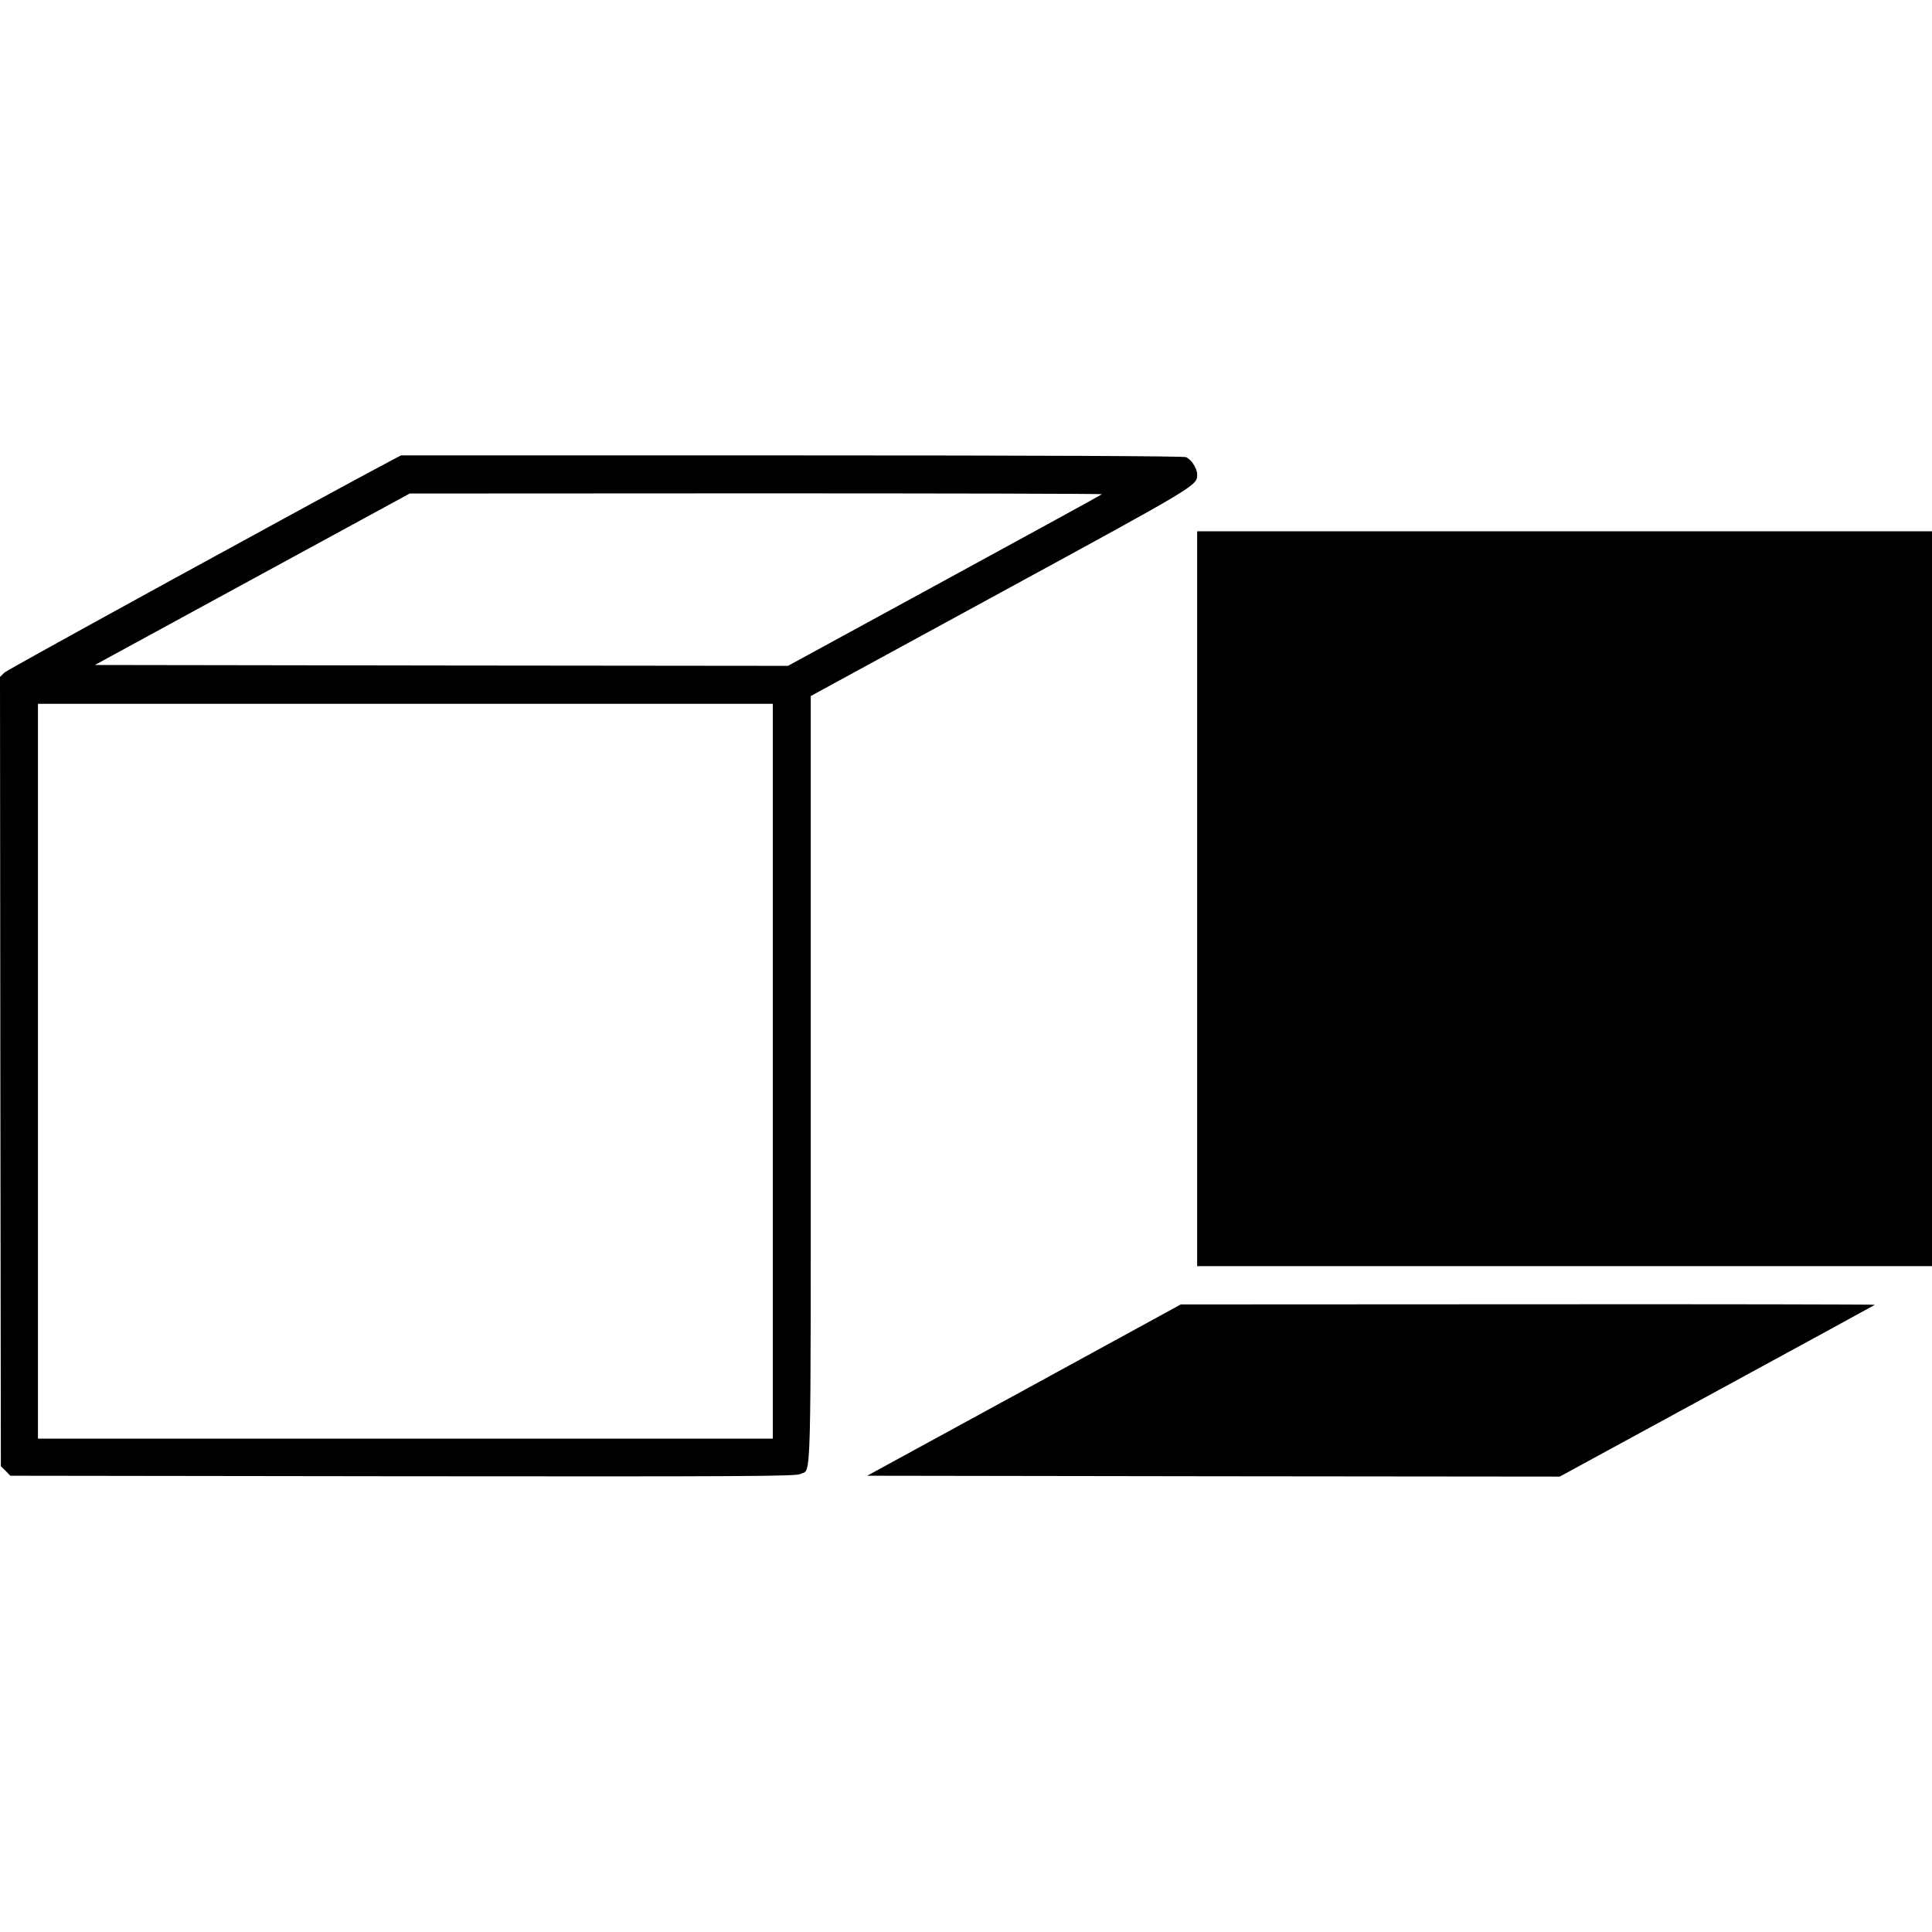
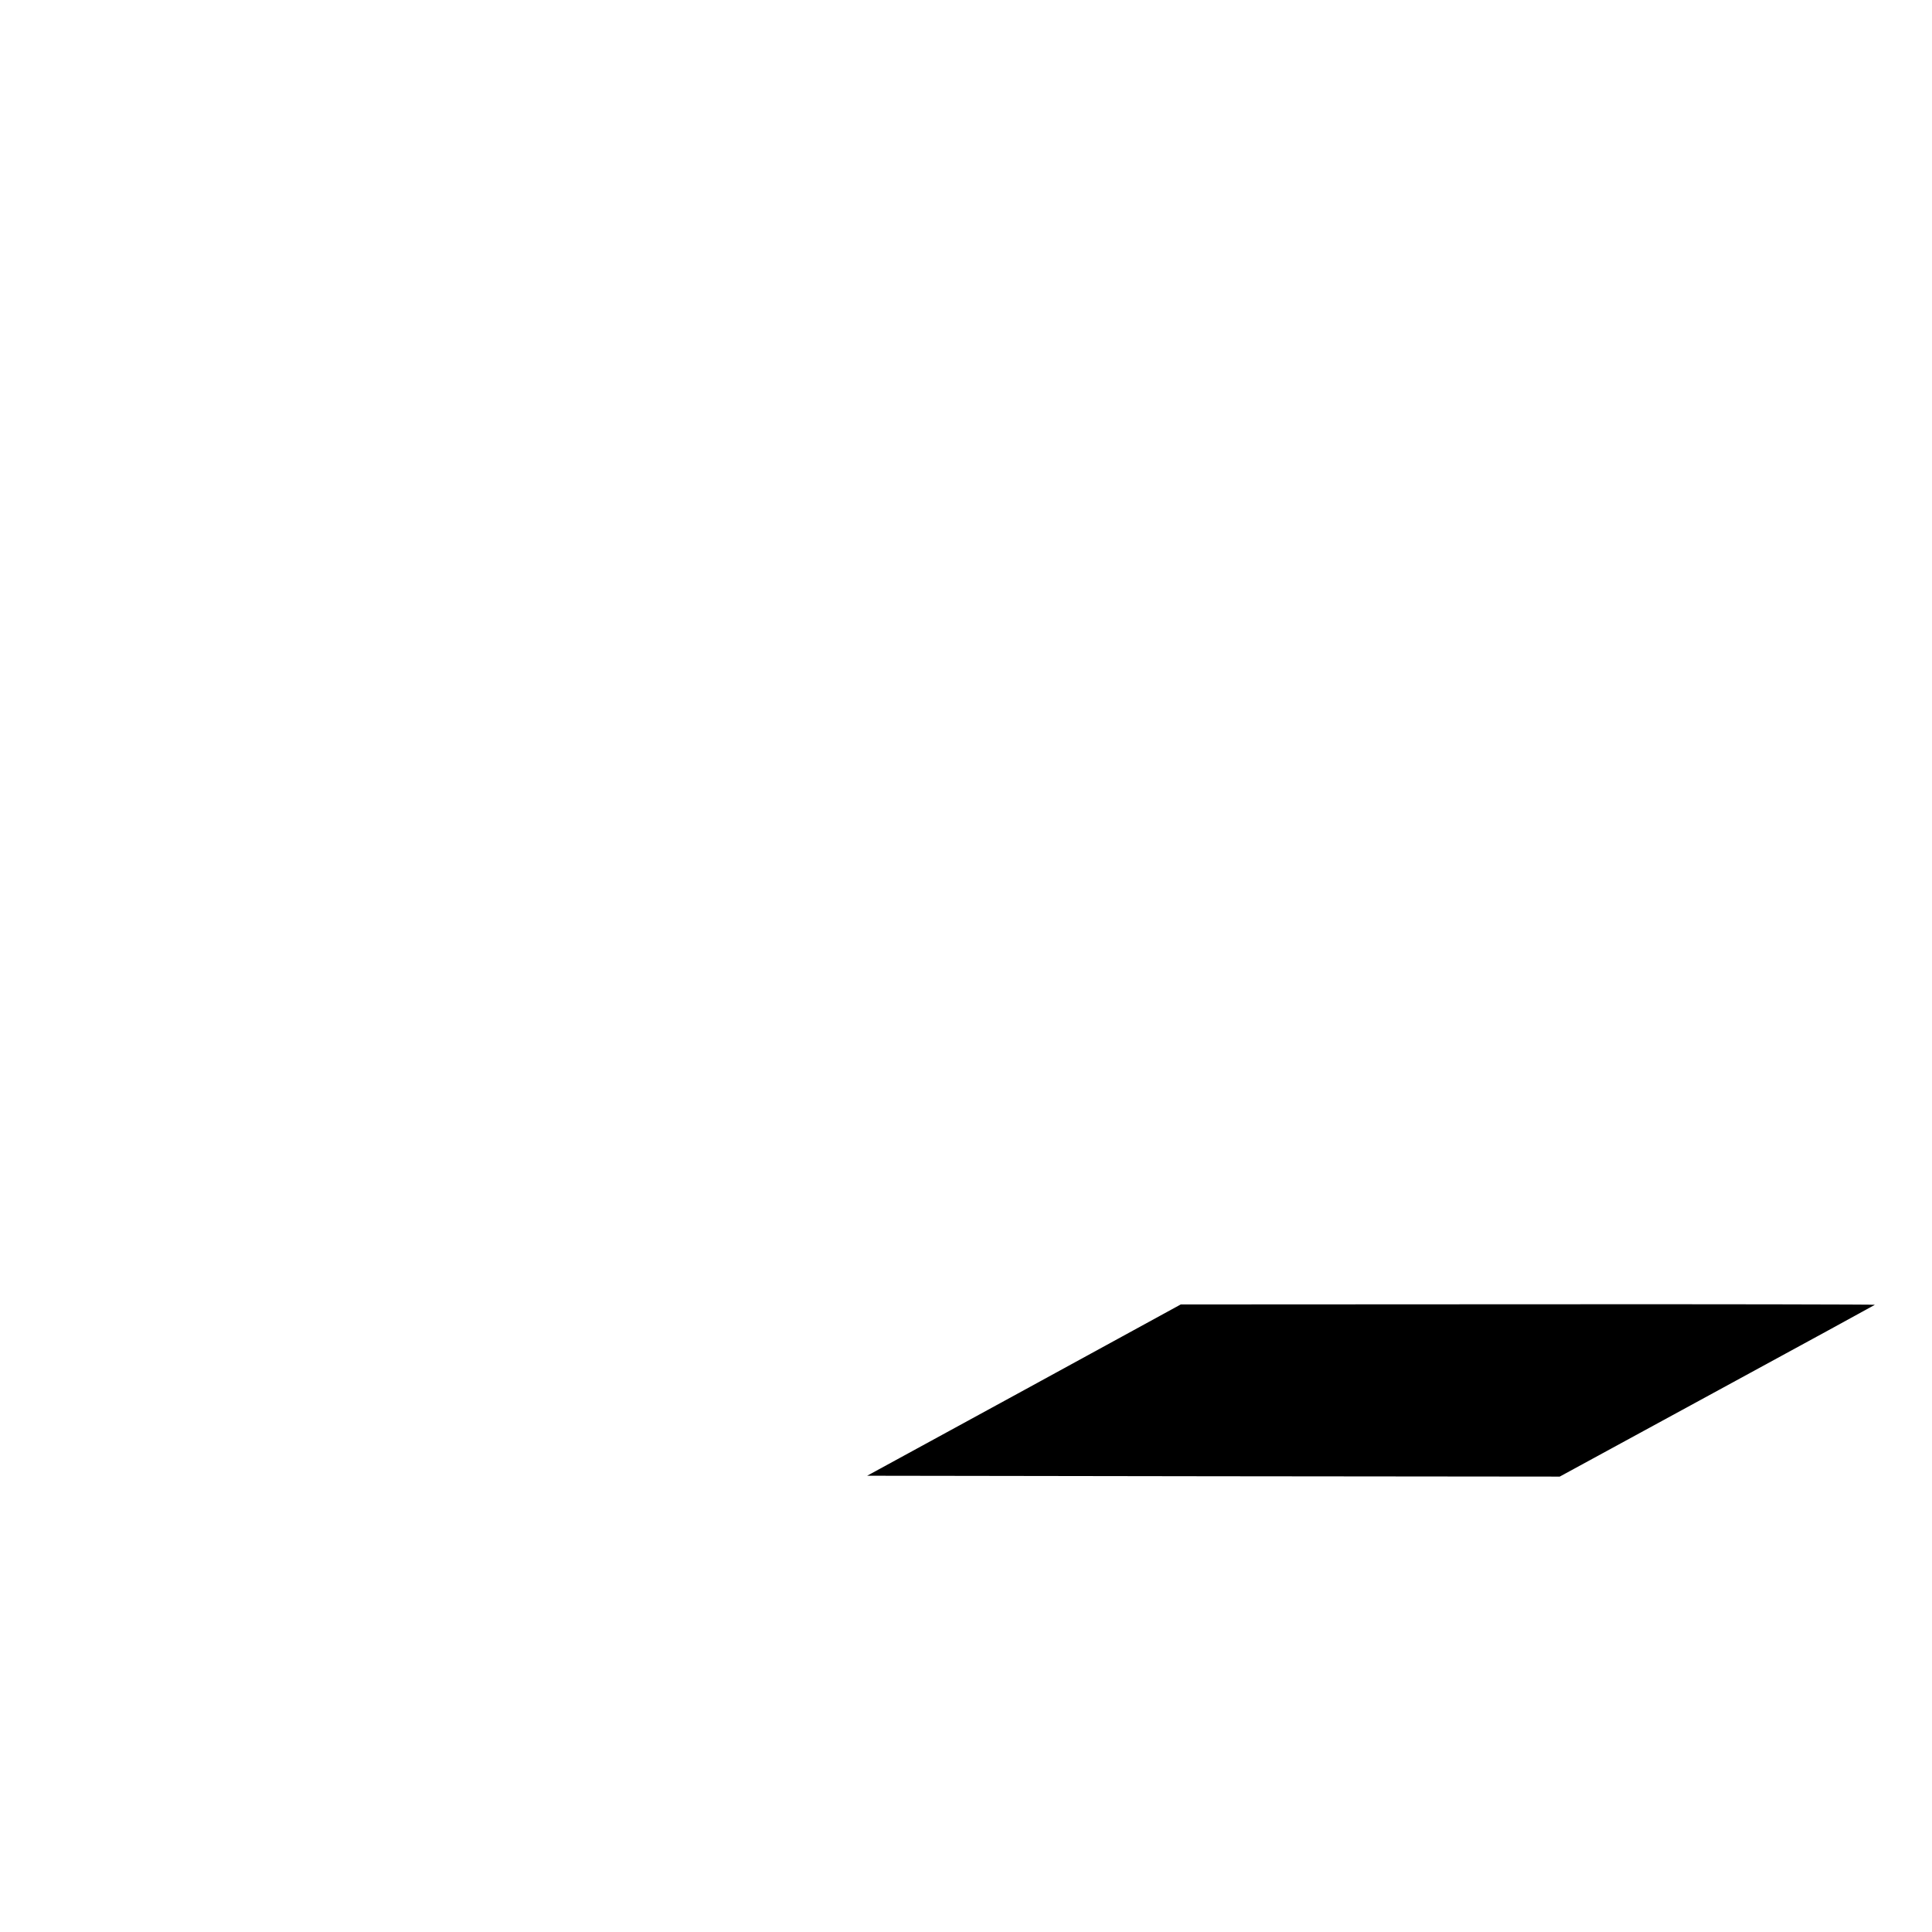
<svg xmlns="http://www.w3.org/2000/svg" version="1.0" width="1120pt" height="1120pt" viewBox="0 0 1120 1120" preserveAspectRatio="xMidYMid meet">
  <g transform="translate(0,1120) scale(0.1,-0.1)" fill="#000000" stroke="none">
-     <path d="M2275 8534 c-388 -205 -2227 -1213 -2248 -1232 l-27 -26 2 -2288 3 -2288 28 -27 27 -28 2276 -3 c2021 -2 2278 0 2304 13 65 33 60 -147 60 2292 l0 2218 1101 600 c1153 628 1139 620 1139 685 0 35 -35 89 -66 100 -16 6 -842 10 -2287 10 l-2262 0 -50 -26z m4113 -199 c-2 -3 -413 -228 -912 -500 l-908 -495 -2009 2 -2009 3 912 497 913 497 2009 1 c1105 0 2007 -2 2004 -5z m-1908 -3345 l0 -2130 -2130 0 -2130 0 0 2130 0 2130 2130 0 2130 0 0 -2130z" />
-     <path d="M6940 5990 l0 -2130 2130 0 2130 0 0 2130 0 2130 -2130 0 -2130 0 0 -2130z" />
+     <path d="M6940 5990 z" />
    <path d="M5936 3141 l-909 -496 2007 -3 2008 -2 911 496 c502 273 914 498 916 500 2 2 -902 4 -2010 3 l-2014 -1 -909 -497z" />
  </g>
</svg>